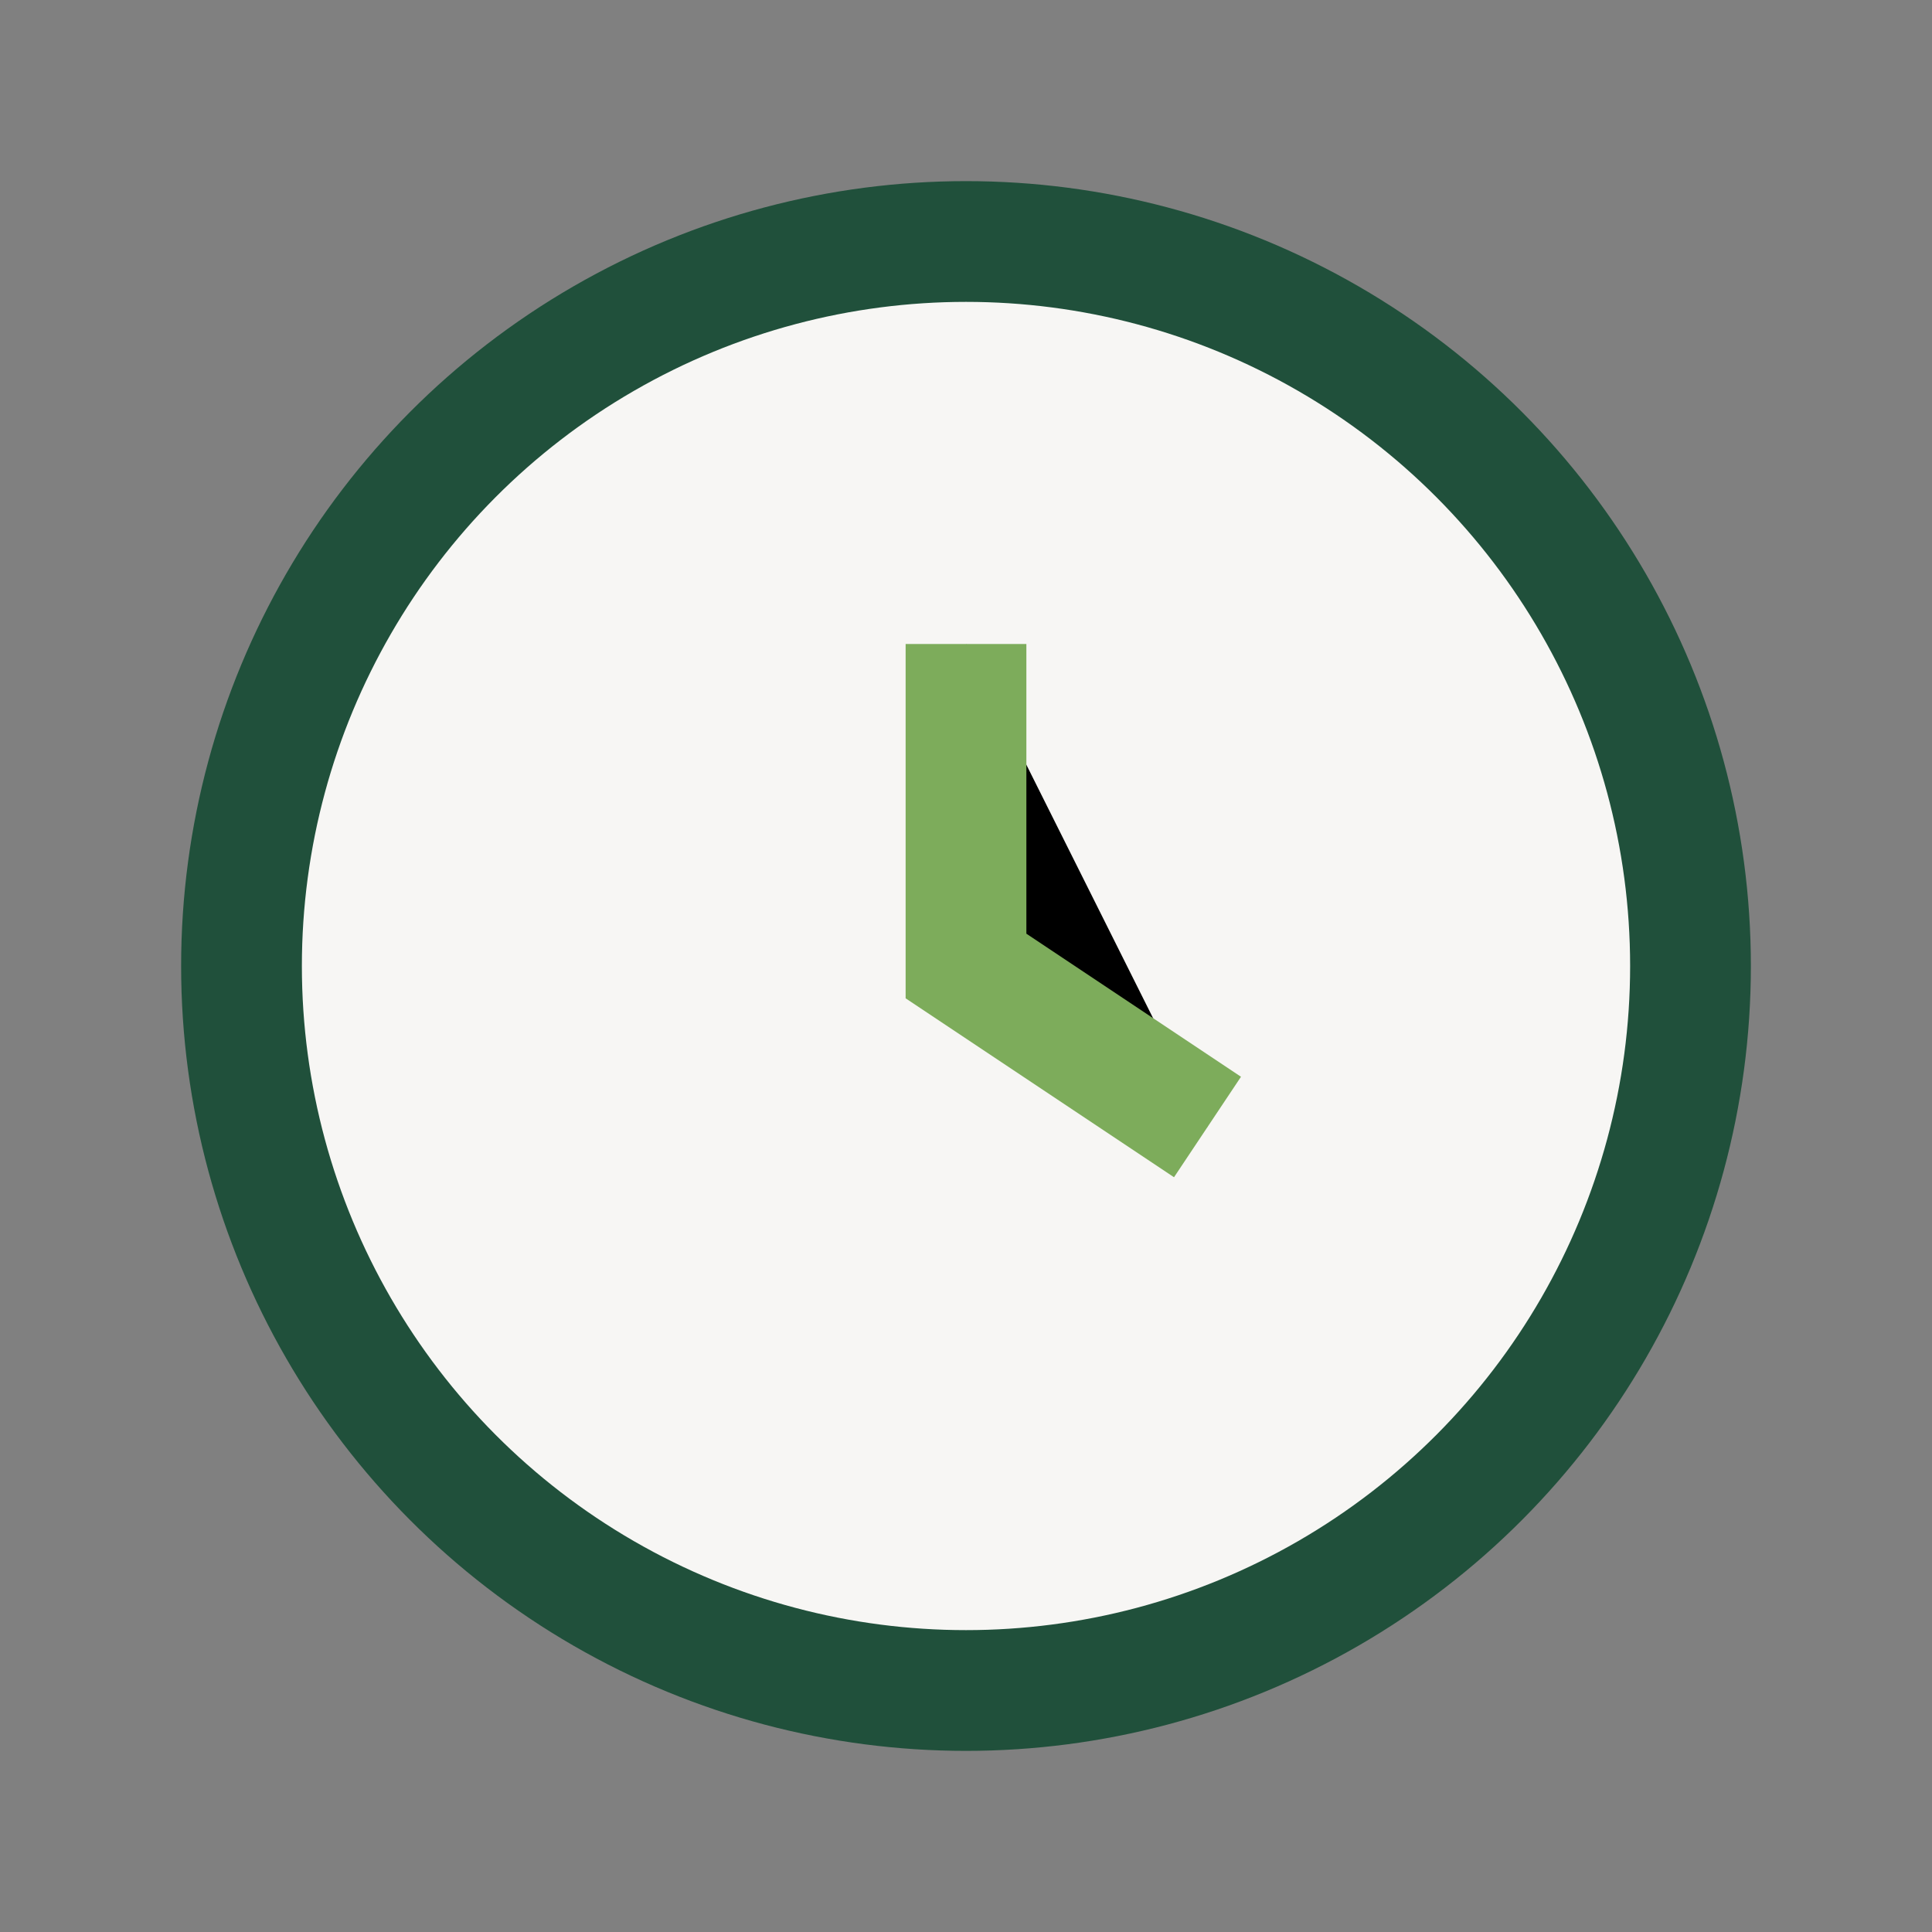
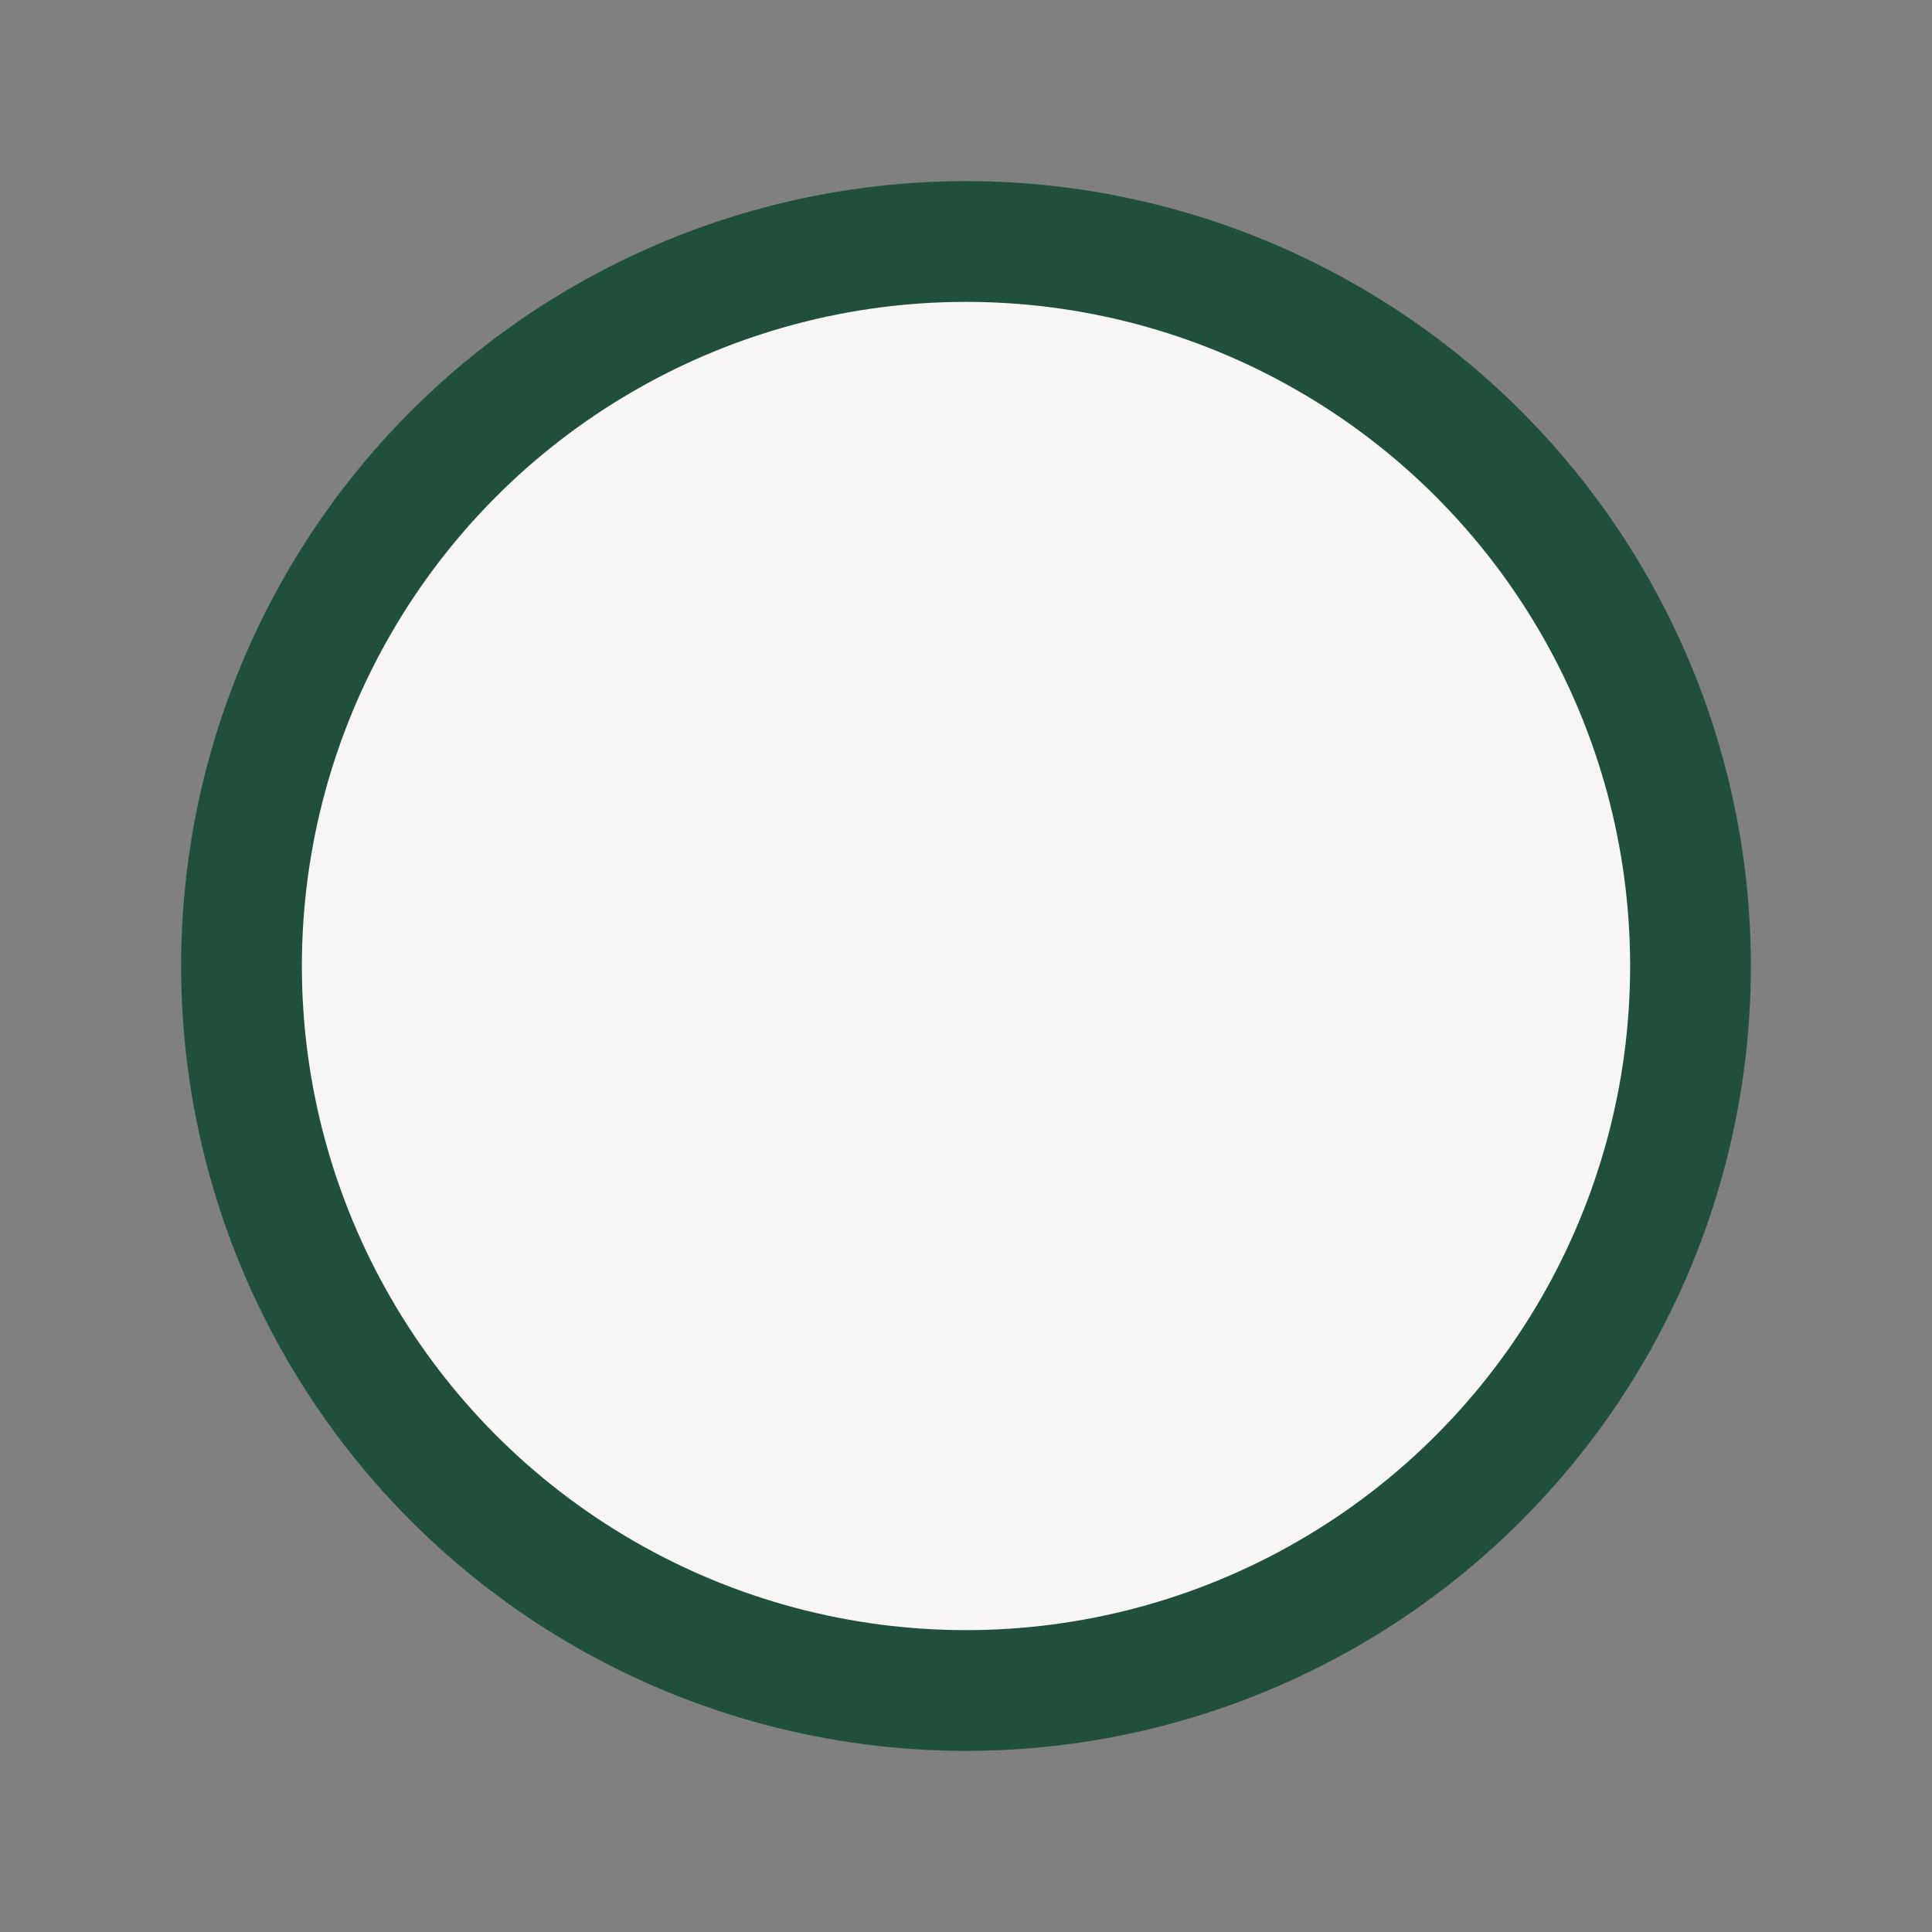
<svg xmlns="http://www.w3.org/2000/svg" viewBox="0 0 24 24" width="24" height="24">
  <rect x="0" y="0" width="24" height="24" fill="#808080" stroke="none" />
  <circle cx="12" cy="12" r="9" fill="#F7F6F4" stroke="#20503B" stroke-width="1.5" />
-   <path d="M12 8v4l3 2" stroke="#7DAC5B" stroke-width="1.5" />
</svg>